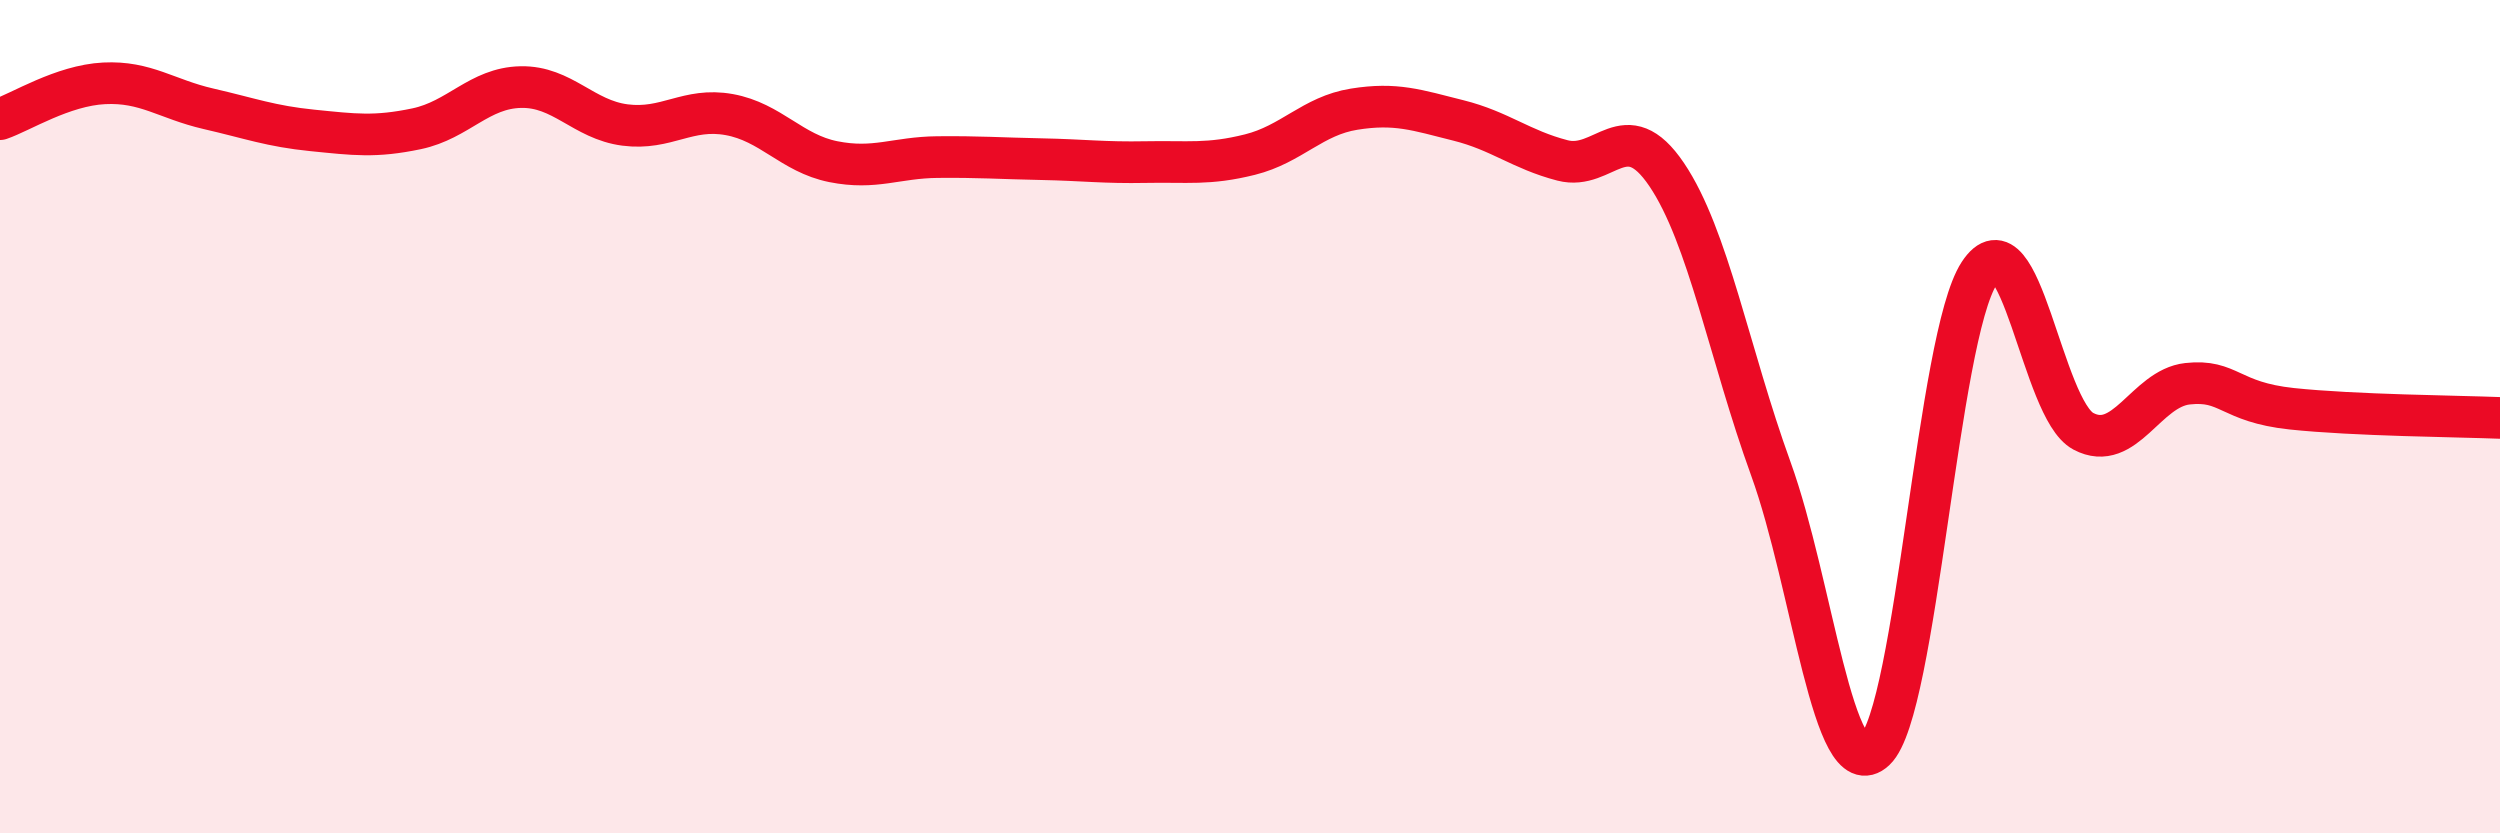
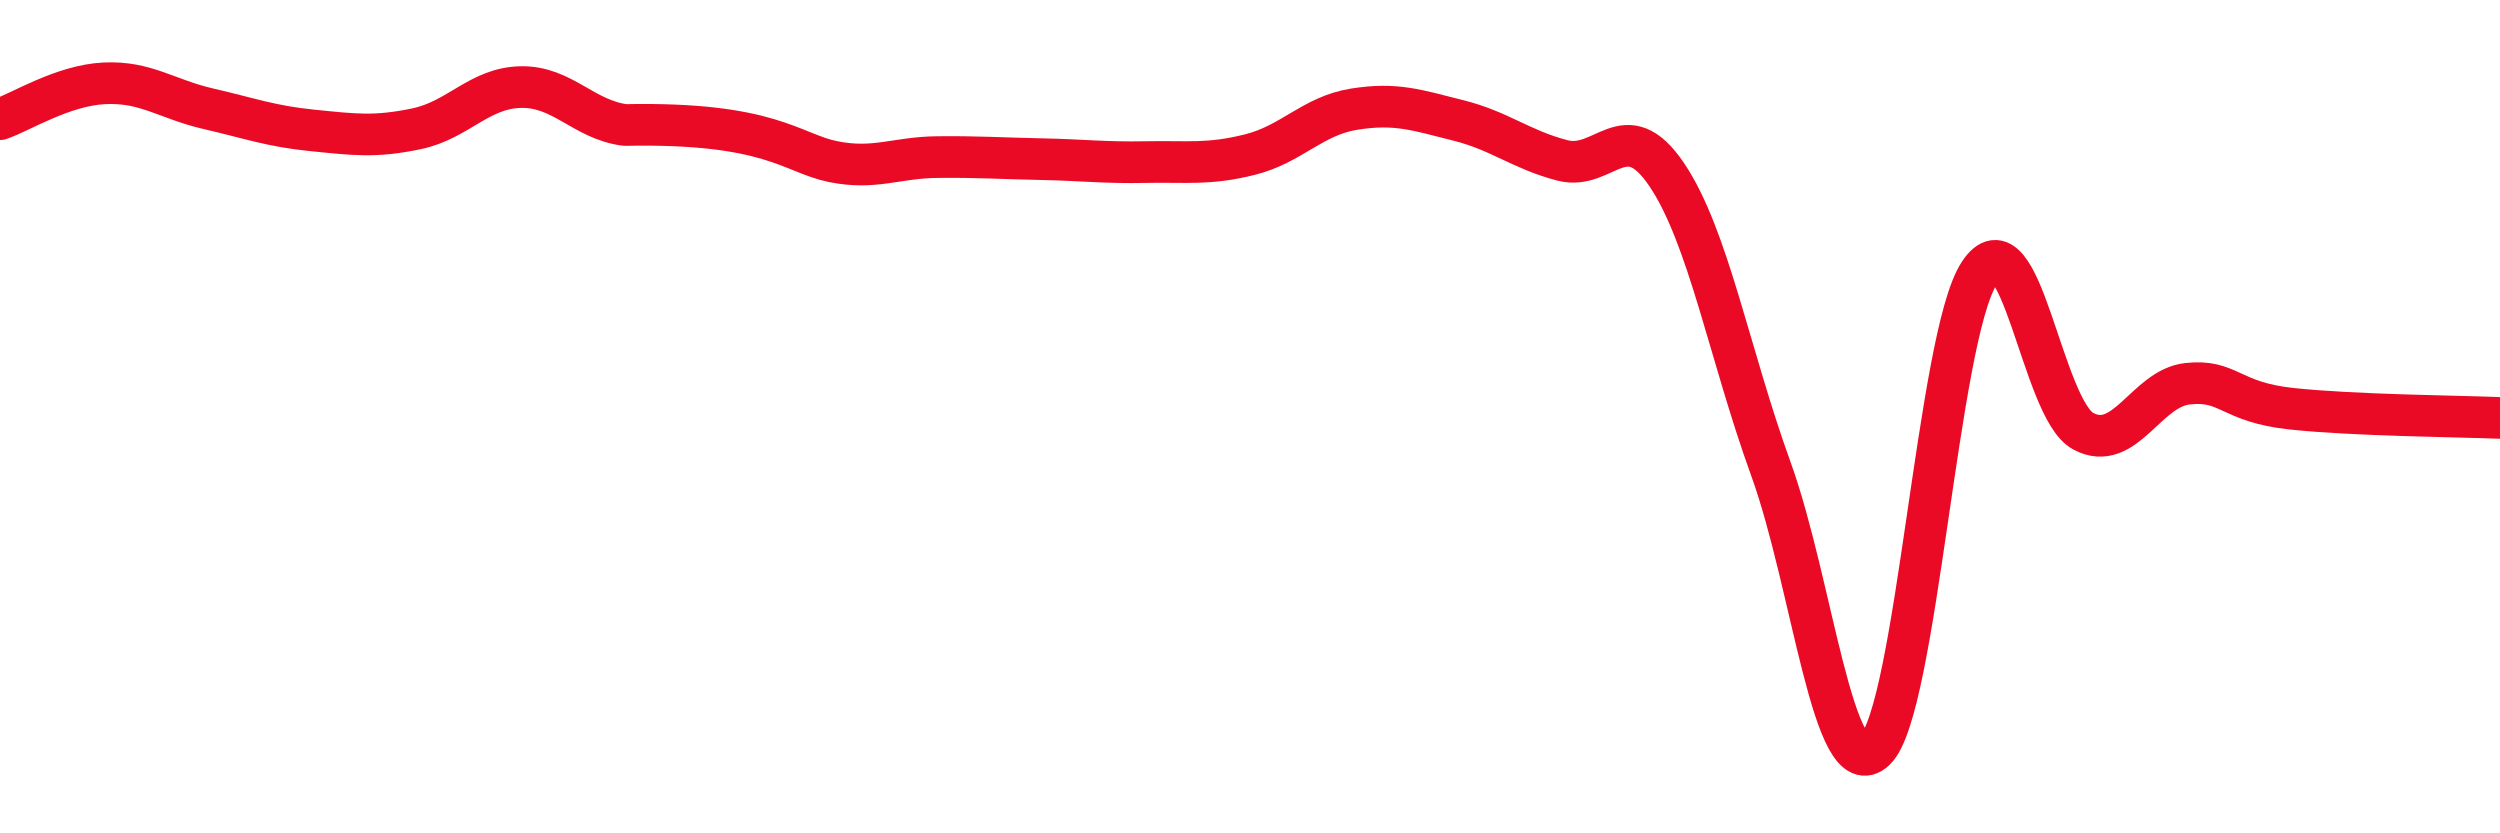
<svg xmlns="http://www.w3.org/2000/svg" width="60" height="20" viewBox="0 0 60 20">
-   <path d="M 0,2.86 C 0.5,2.69 1.5,2.05 2.5,2 C 3.5,1.95 4,2.38 5,2.61 C 6,2.84 6.5,3.03 7.5,3.13 C 8.5,3.23 9,3.3 10,3.09 C 11,2.88 11.5,2.11 12.5,2.09 C 13.5,2.07 14,2.87 15,3 C 16,3.13 16.5,2.57 17.5,2.75 C 18.5,2.93 19,3.68 20,3.88 C 21,4.08 21.5,3.78 22.5,3.77 C 23.5,3.76 24,3.8 25,3.82 C 26,3.84 26.5,3.91 27.5,3.89 C 28.5,3.87 29,3.96 30,3.71 C 31,3.46 31.5,2.78 32.5,2.62 C 33.5,2.46 34,2.64 35,2.89 C 36,3.14 36.5,3.59 37.5,3.85 C 38.5,4.11 39,2.71 40,4.19 C 41,5.67 41.5,8.49 42.5,11.25 C 43.5,14.01 44,18.94 45,18 C 46,17.06 46.5,8.09 47.5,6.56 C 48.5,5.03 49,9.82 50,10.35 C 51,10.88 51.5,9.32 52.5,9.21 C 53.5,9.1 53.5,9.65 55,9.81 C 56.5,9.97 59,9.99 60,10.03L60 20L0 20Z" fill="#EB0A25" opacity="0.1" stroke-linecap="round" stroke-linejoin="round" />
-   <path d="M 0,2.86 C 0.5,2.69 1.5,2.05 2.5,2 C 3.5,1.95 4,2.38 5,2.61 C 6,2.84 6.5,3.03 7.5,3.13 C 8.5,3.23 9,3.3 10,3.09 C 11,2.88 11.5,2.11 12.5,2.09 C 13.5,2.07 14,2.87 15,3 C 16,3.13 16.5,2.57 17.5,2.75 C 18.5,2.93 19,3.68 20,3.88 C 21,4.08 21.5,3.78 22.5,3.77 C 23.5,3.76 24,3.8 25,3.82 C 26,3.84 26.5,3.91 27.5,3.89 C 28.5,3.87 29,3.96 30,3.71 C 31,3.46 31.5,2.78 32.5,2.62 C 33.5,2.46 34,2.64 35,2.89 C 36,3.14 36.5,3.59 37.5,3.85 C 38.5,4.11 39,2.71 40,4.19 C 41,5.67 41.5,8.49 42.5,11.25 C 43.5,14.01 44,18.94 45,18 C 46,17.06 46.5,8.09 47.5,6.56 C 48.5,5.03 49,9.82 50,10.35 C 51,10.88 51.5,9.32 52.5,9.21 C 53.5,9.1 53.5,9.65 55,9.81 C 56.5,9.97 59,9.99 60,10.03" stroke="#EB0A25" stroke-width="1" fill="none" stroke-linecap="round" stroke-linejoin="round" />
+   <path d="M 0,2.86 C 0.5,2.69 1.5,2.05 2.5,2 C 3.5,1.95 4,2.38 5,2.61 C 6,2.84 6.5,3.03 7.5,3.13 C 8.5,3.23 9,3.3 10,3.09 C 11,2.88 11.5,2.11 12.5,2.09 C 13.5,2.07 14,2.87 15,3 C 18.5,2.93 19,3.68 20,3.88 C 21,4.08 21.5,3.78 22.5,3.77 C 23.5,3.76 24,3.8 25,3.82 C 26,3.84 26.5,3.91 27.5,3.89 C 28.5,3.87 29,3.96 30,3.71 C 31,3.46 31.5,2.78 32.5,2.62 C 33.5,2.46 34,2.64 35,2.89 C 36,3.14 36.5,3.59 37.5,3.85 C 38.5,4.11 39,2.71 40,4.19 C 41,5.67 41.5,8.49 42.5,11.25 C 43.5,14.01 44,18.94 45,18 C 46,17.06 46.5,8.09 47.5,6.56 C 48.5,5.03 49,9.82 50,10.35 C 51,10.88 51.5,9.32 52.5,9.21 C 53.5,9.1 53.5,9.65 55,9.81 C 56.5,9.97 59,9.99 60,10.03" stroke="#EB0A25" stroke-width="1" fill="none" stroke-linecap="round" stroke-linejoin="round" />
</svg>